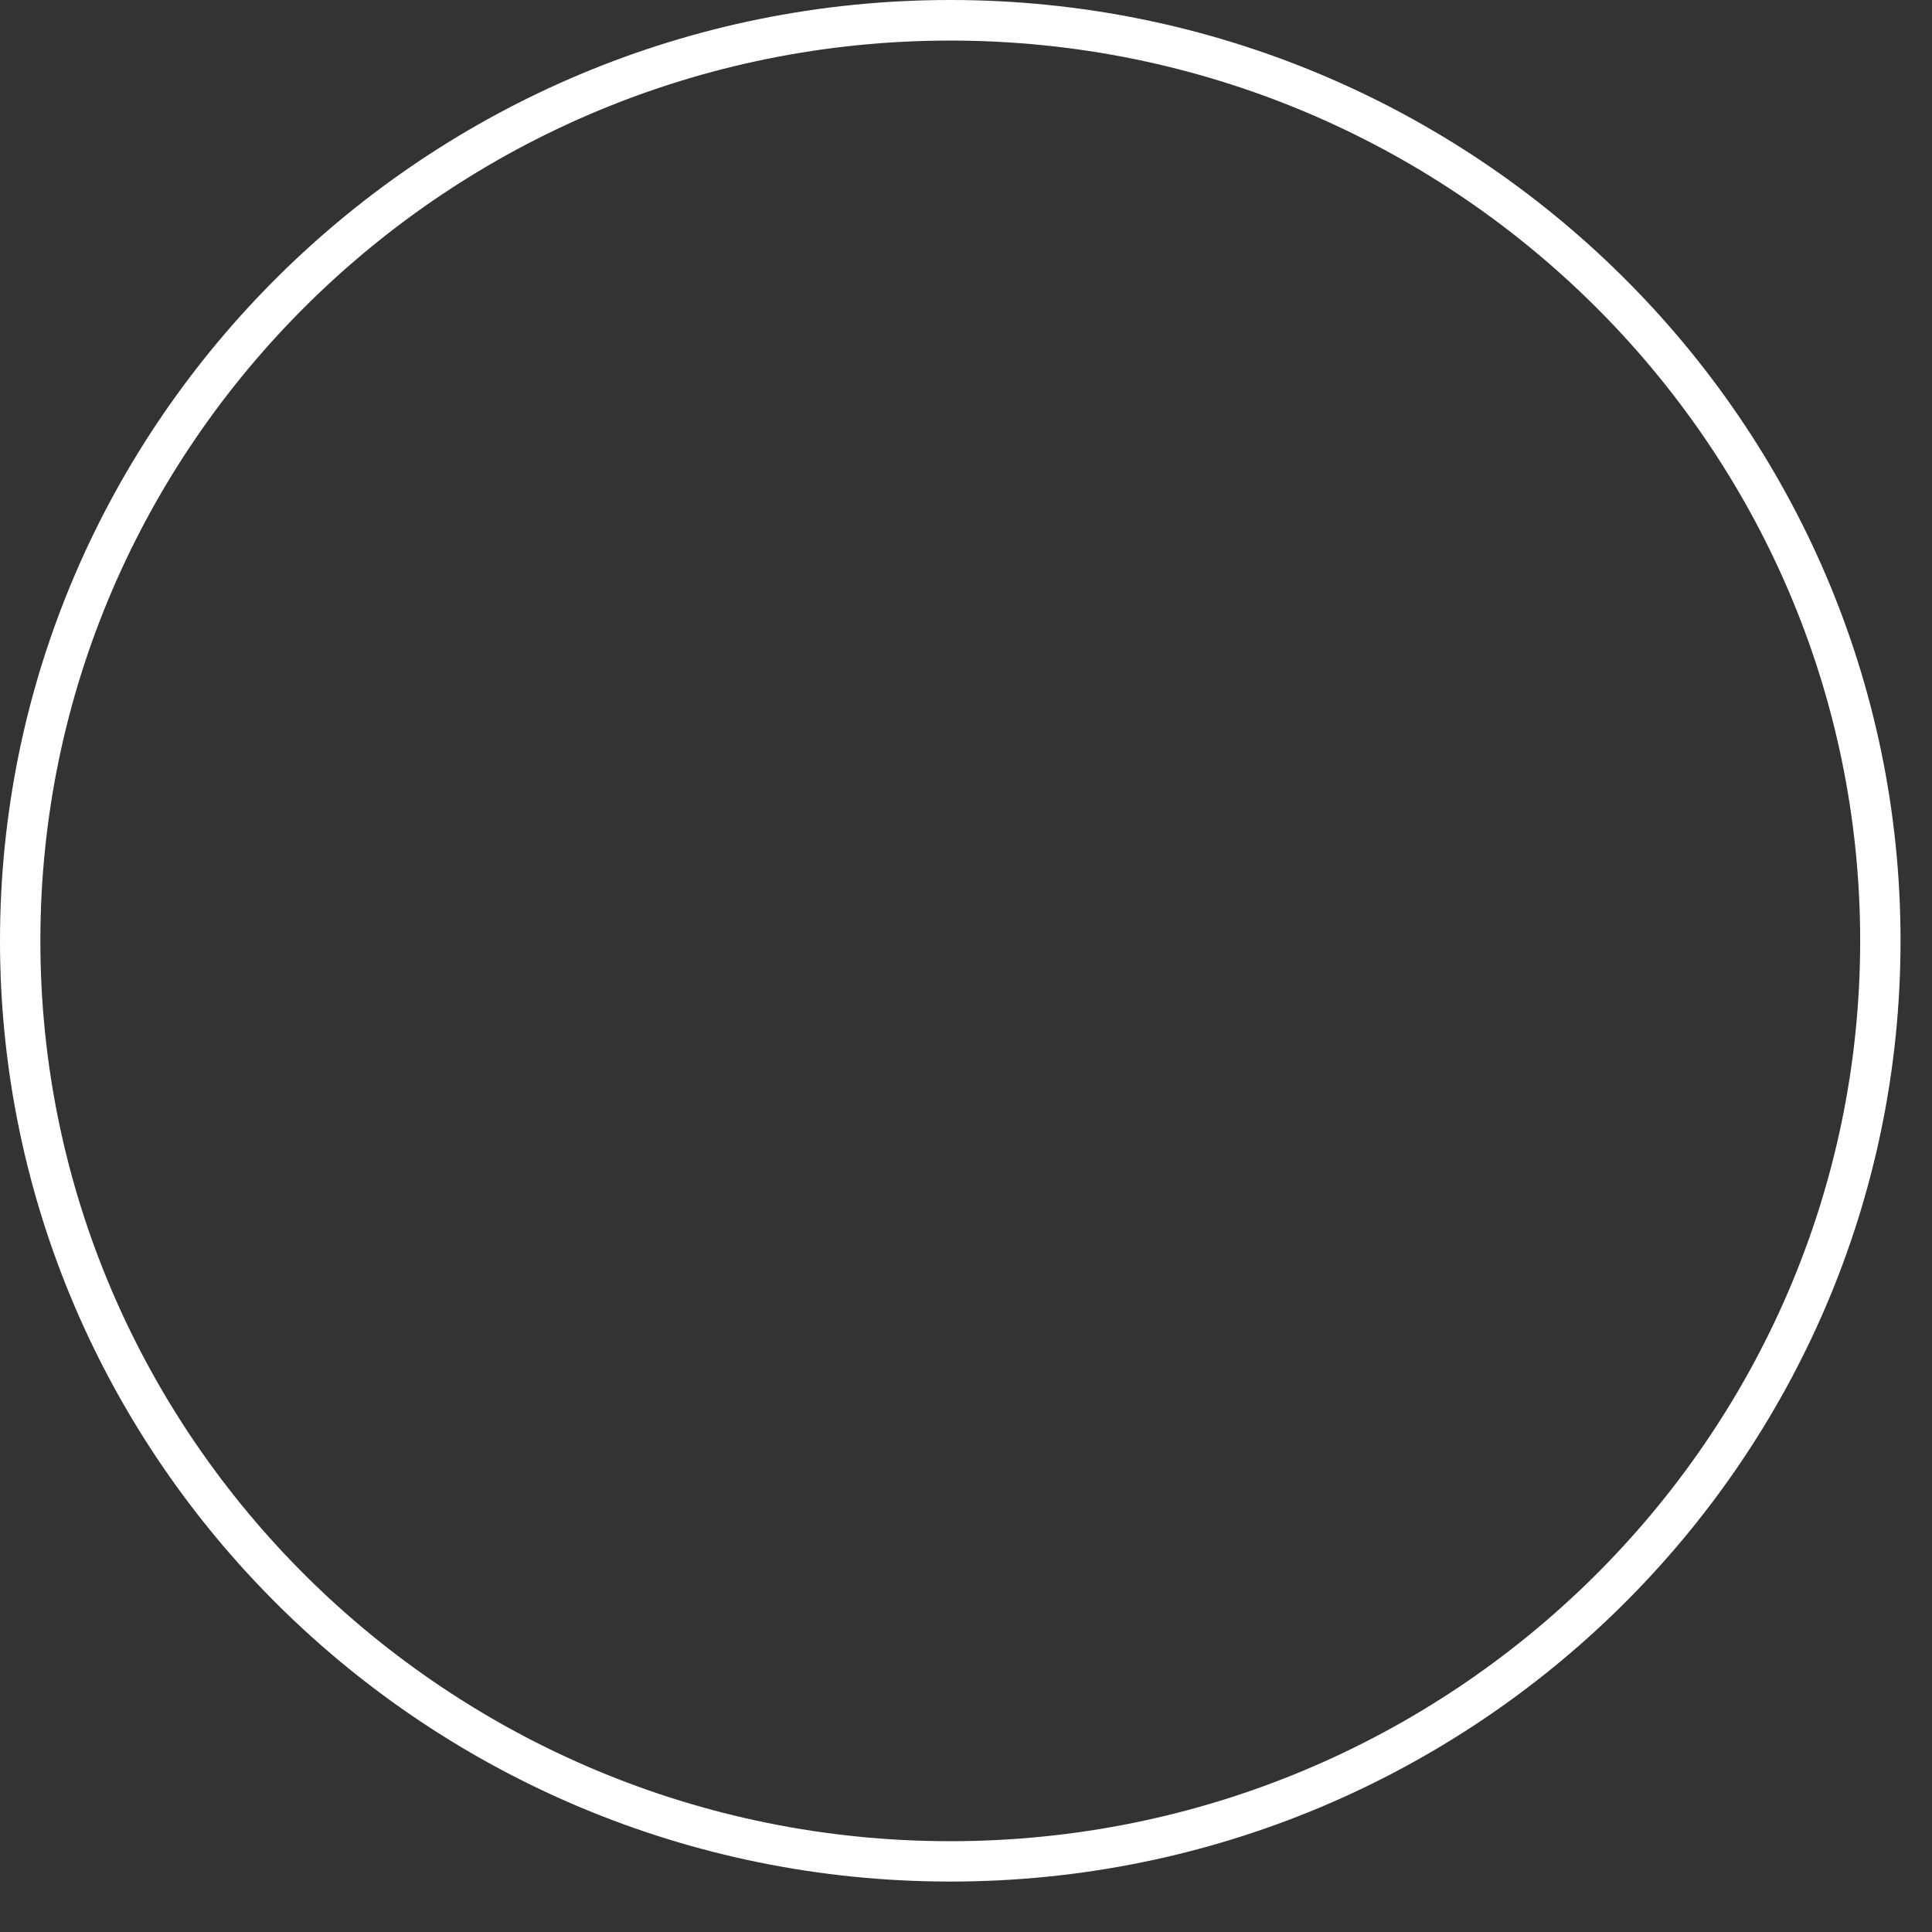
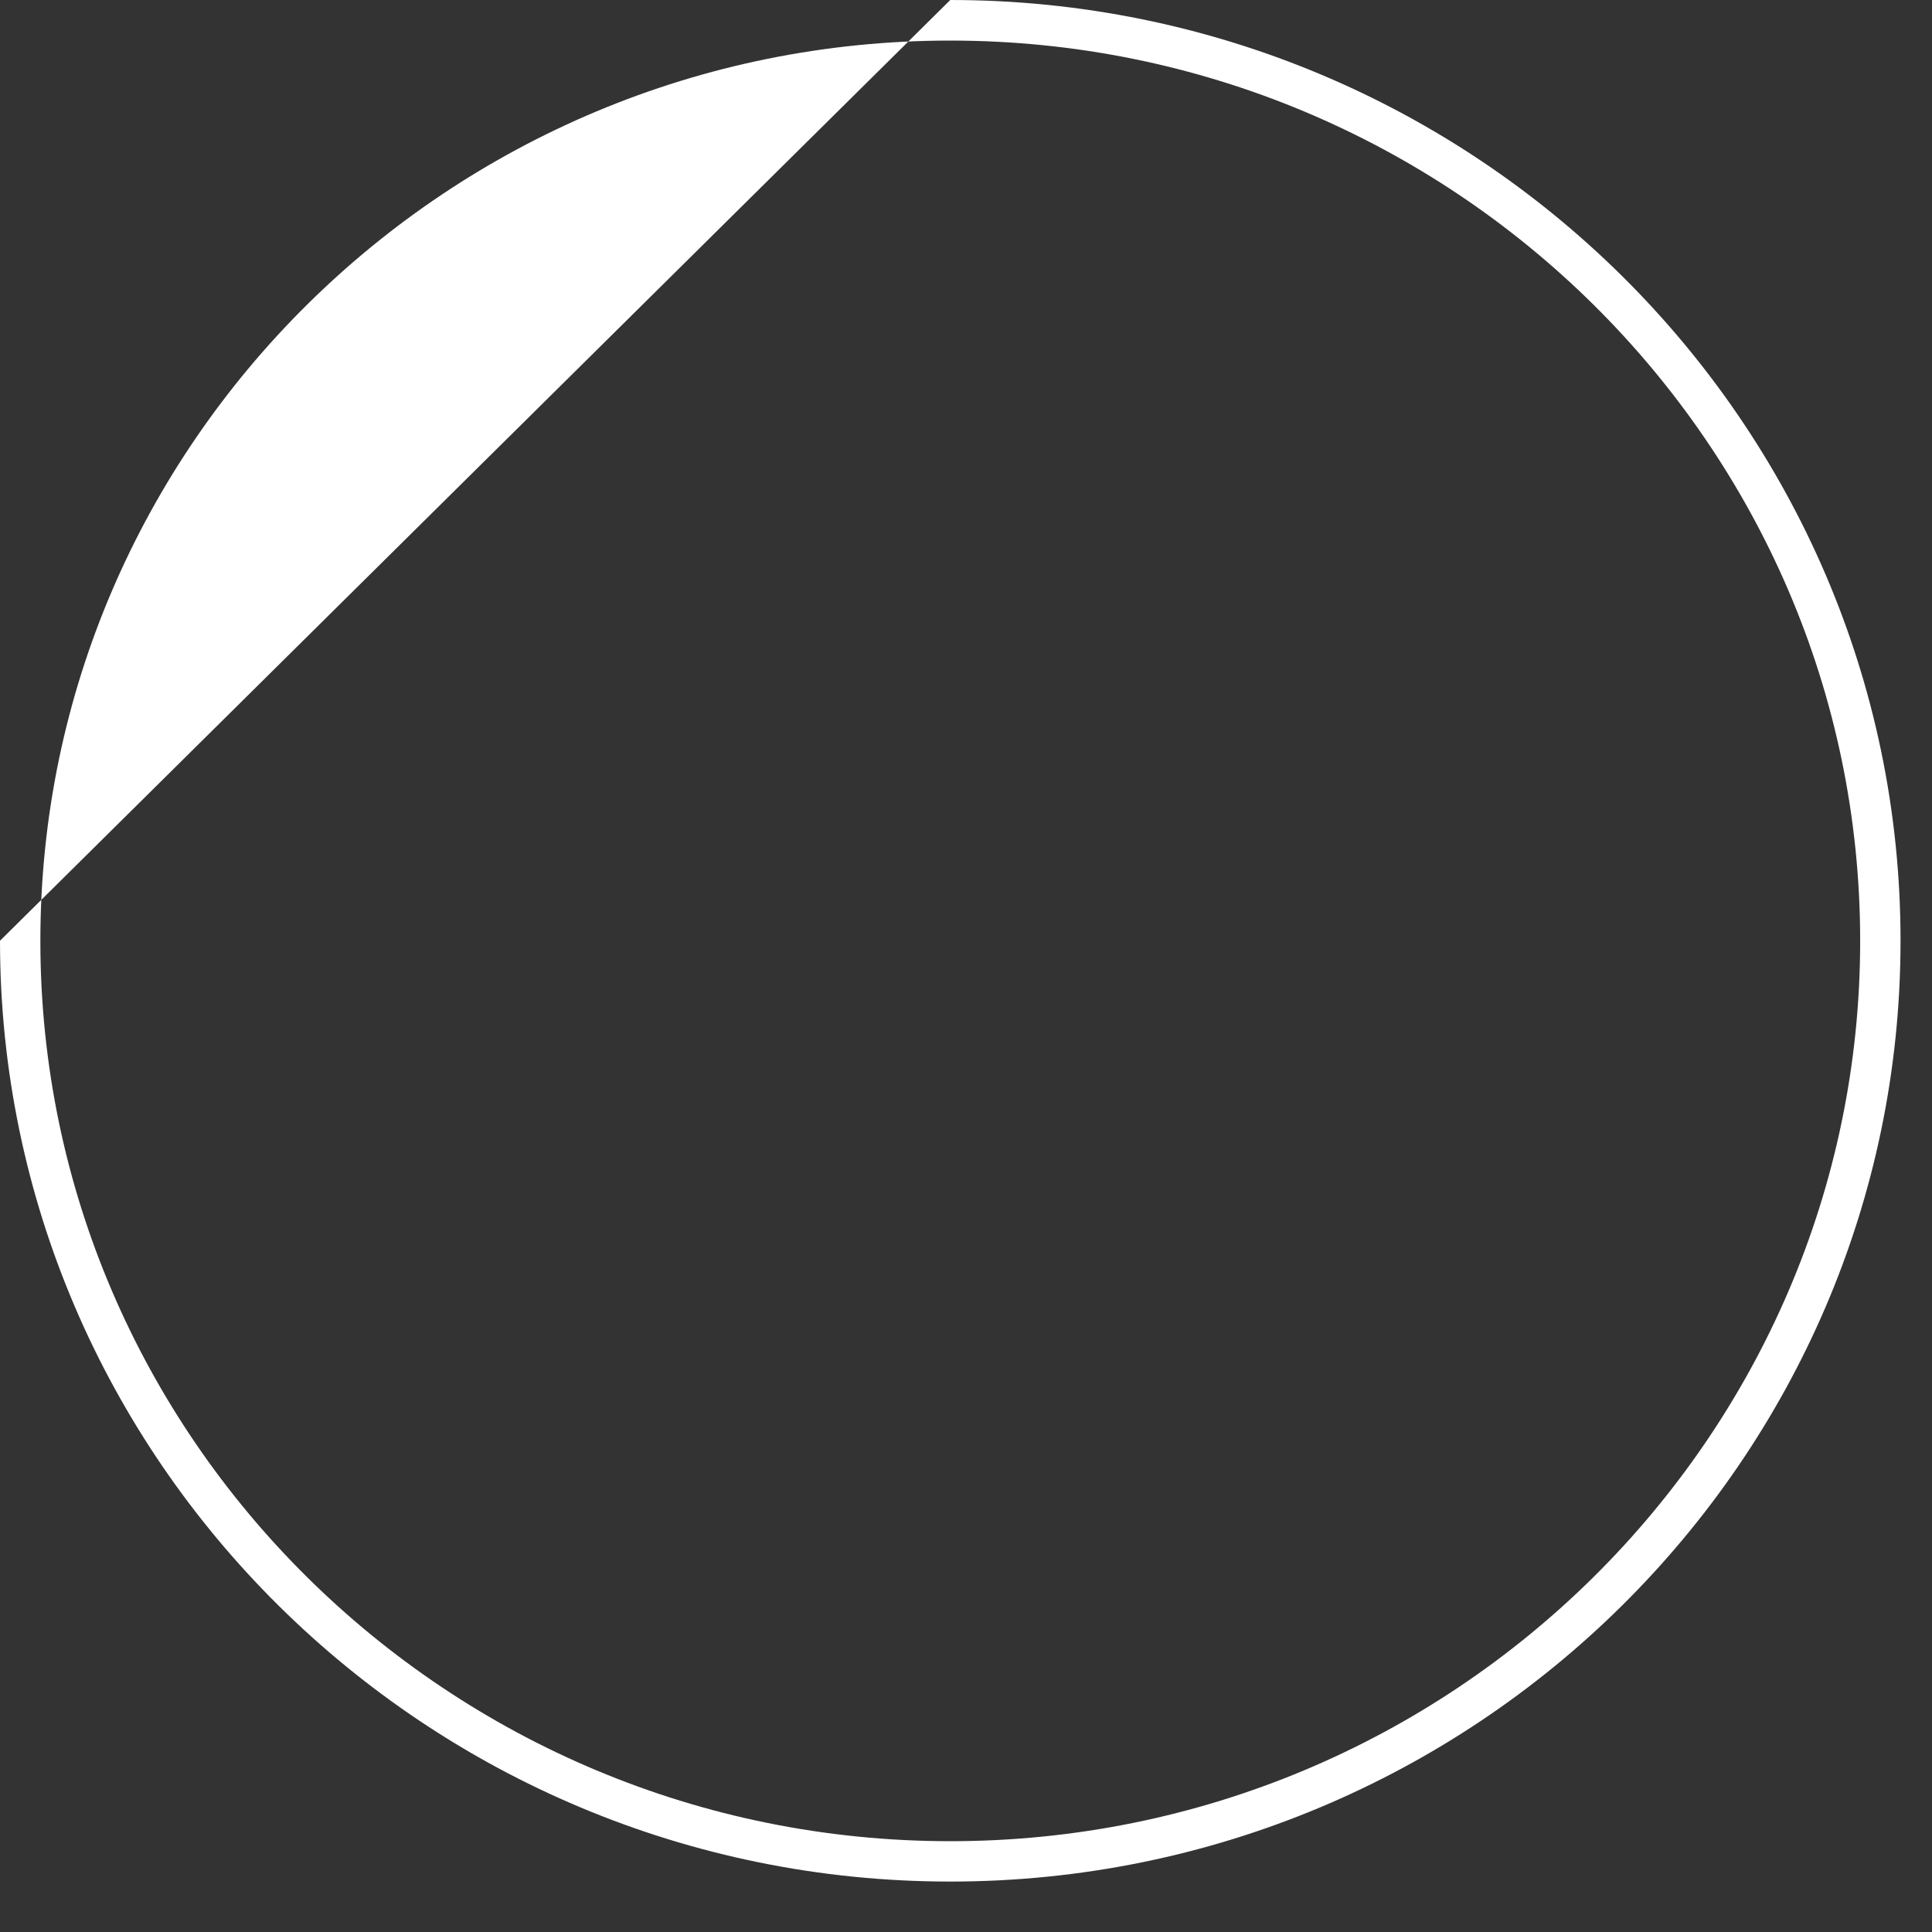
<svg xmlns="http://www.w3.org/2000/svg" fill="none" height="100%" overflow="visible" preserveAspectRatio="none" style="display: block;" viewBox="0 0 28 28" width="100%">
  <rect x="0" y="0" width="28" height="28" fill="#333333" stroke="none" />
-   <path d="M13.772 0C21.367 0 27.544 6.117 27.544 13.634C27.544 21.152 21.367 27.269 13.772 27.269C6.178 27.269 0 21.152 0 13.634C0 6.117 6.178 0 13.772 0ZM13.772 26.684C21.043 26.684 26.959 20.831 26.959 13.636C26.959 6.442 21.044 0.588 13.772 0.588C6.5 0.588 0.585 6.442 0.585 13.636C0.585 20.831 6.5 26.684 13.772 26.684Z" fill="white" id="Vector" />
+   <path d="M13.772 0C21.367 0 27.544 6.117 27.544 13.634C27.544 21.152 21.367 27.269 13.772 27.269C6.178 27.269 0 21.152 0 13.634ZM13.772 26.684C21.043 26.684 26.959 20.831 26.959 13.636C26.959 6.442 21.044 0.588 13.772 0.588C6.5 0.588 0.585 6.442 0.585 13.636C0.585 20.831 6.5 26.684 13.772 26.684Z" fill="white" id="Vector" />
</svg>